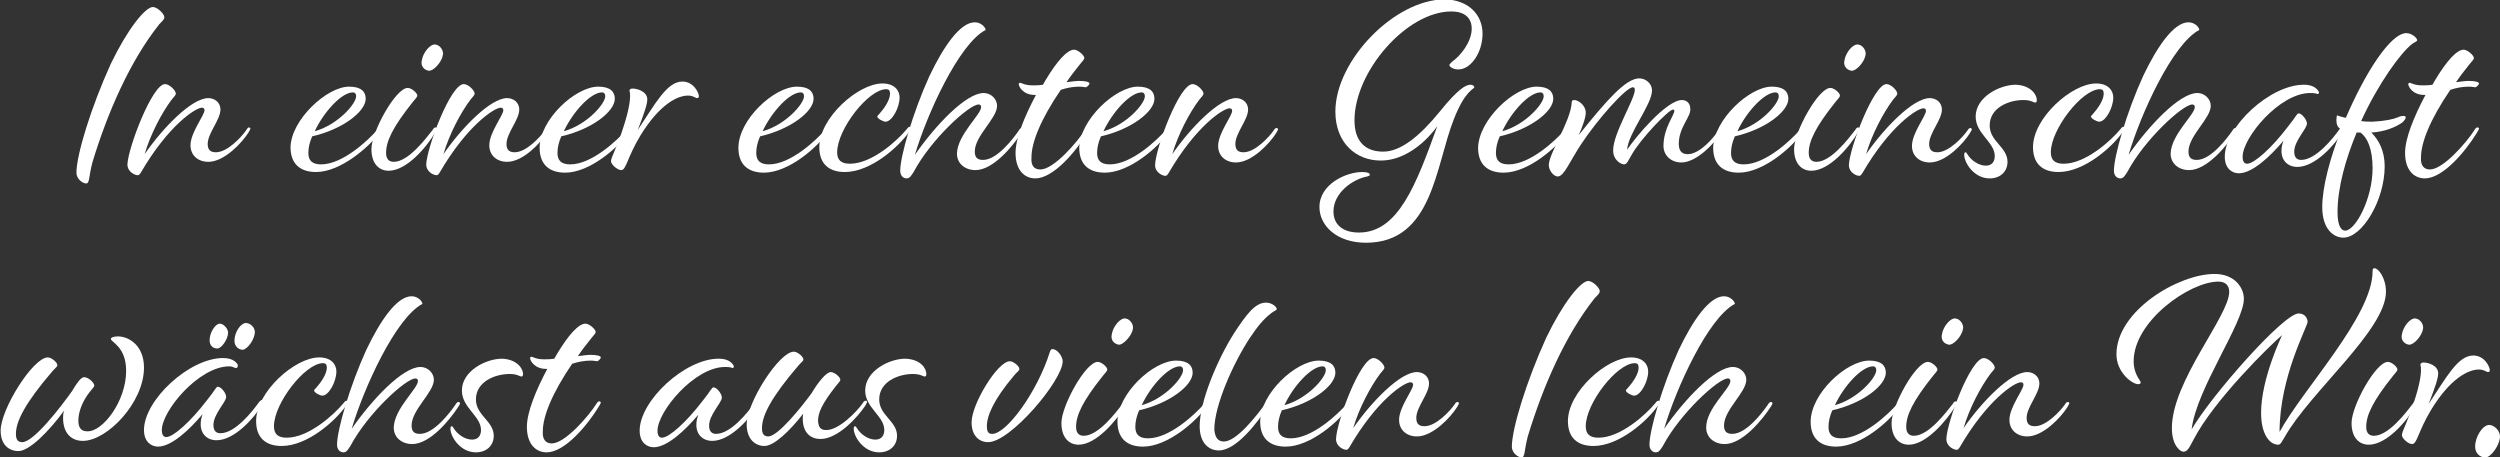
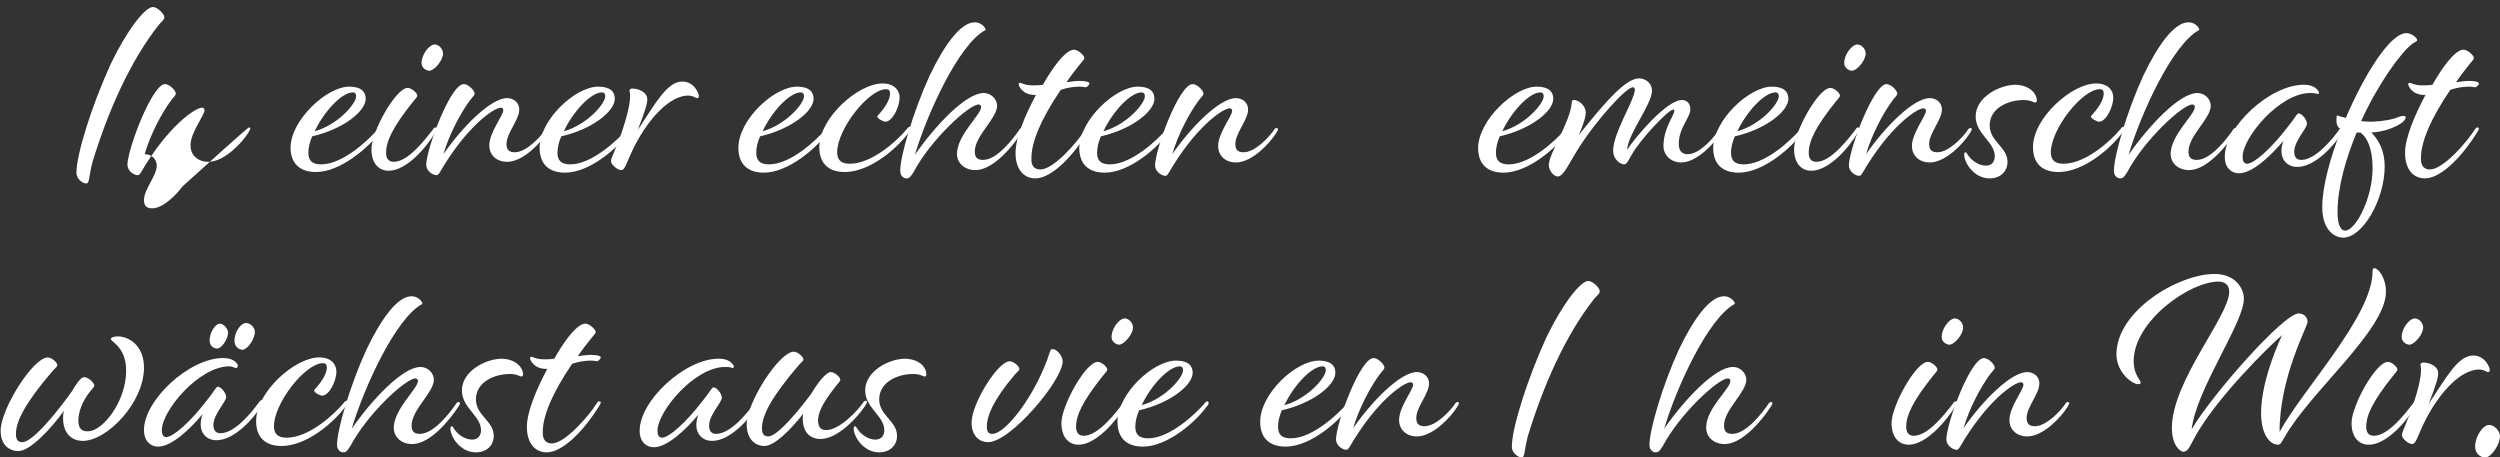
<svg xmlns="http://www.w3.org/2000/svg" version="1.1" id="Ebene_1" x="0px" y="0px" viewBox="0 0 392.4 71.8" style="enable-background:new 0 0 392.4 71.8;" xml:space="preserve">
  <rect x="0" y="0" width="392.4" height="71.8" fill="#333333" stroke="none" />
  <style type="text/css">
	.st0{fill:#FFFFFF;}
</style>
  <g>
    <path class="st0" d="M13.5,28.8c-0.4,0-1.5-0.6-1.5-1.7c0-2.8,2.3-10.3,5.4-17.1c2.6-5.4,5.4-8.9,6.6-8.9c0.7,0,1.8,1.1,1.8,1.6   c0,0.3-0.2,0.5-0.8,1.1c-4.6,5.8-8.1,13.8-10.5,21.7C13.9,27.8,14.1,28.8,13.5,28.8z" />
-     <path class="st0" d="M25.9,13.2c0.7,0,1.7,1,1.7,1.5c0,0.2-0.2,0.4-0.7,1c-1.5,2-3.3,5.4-4.2,8.5c2.9-4.2,7.4-8.8,10-8.8   c0.9,0,1.9,0.6,1.9,1.8c0,1.6-2,3.7-2,5.4c0,1,0.5,1.3,1.3,1.3c1.8,0,4-2.4,4.7-3.4C38.9,20,39,20,39.1,20s0.2,0.1,0.2,0.2   s-0.2,0.4-0.3,0.6c-1,1.6-3.8,4.6-6.3,4.6c-1.6,0-2.8-1-2.8-2.6c0-2,2.2-4.7,2.2-5.5c0-0.3-0.2-0.4-0.4-0.4c-1,0-5.3,2.8-9.6,10.2   c-0.2,0.3-0.3,0.4-0.5,0.4c-0.4,0-1.6-0.5-1.6-1.7C20.1,23.2,23.9,13.2,25.9,13.2z" />
+     <path class="st0" d="M25.9,13.2c0.7,0,1.7,1,1.7,1.5c0,0.2-0.2,0.4-0.7,1c-1.5,2-3.3,5.4-4.2,8.5c0.9,0,1.9,0.6,1.9,1.8c0,1.6-2,3.7-2,5.4c0,1,0.5,1.3,1.3,1.3c1.8,0,4-2.4,4.7-3.4C38.9,20,39,20,39.1,20s0.2,0.1,0.2,0.2   s-0.2,0.4-0.3,0.6c-1,1.6-3.8,4.6-6.3,4.6c-1.6,0-2.8-1-2.8-2.6c0-2,2.2-4.7,2.2-5.5c0-0.3-0.2-0.4-0.4-0.4c-1,0-5.3,2.8-9.6,10.2   c-0.2,0.3-0.3,0.4-0.5,0.4c-0.4,0-1.6-0.5-1.6-1.7C20.1,23.2,23.9,13.2,25.9,13.2z" />
    <path class="st0" d="M54.8,13.6c1.9,0,2.6,0.8,2.6,1.9c0,2-3.6,4.8-8.4,5.9c-0.4,0.9-0.6,1.8-0.6,2.6c0,1.2,0.6,1.8,2,1.8   c3.4,0,7.4-3.8,8.8-5.4c0.3-0.4,0.4-0.4,0.5-0.4c0.1,0,0.2,0.1,0.2,0.2c0,0.2,0,0.3-0.3,0.6C58,23,53.5,27,49.6,27   c-2.5,0-4-1.3-4-3.9C45.7,18.8,51.3,13.6,54.8,13.6z M55.4,14.5c-1.8,0-4.6,3.1-6,6.1c3.6-1,6.5-4.3,6.5-5.5   C55.9,14.7,55.7,14.5,55.4,14.5z" />
    <path class="st0" d="M61,26.8c-1.5,0-2.7-1.1-2.7-3.4c0-2.7,3.8-9.6,5.7-9.6c0.6,0,1.5,0.8,1.5,1.2c0,0.2-0.2,0.4-0.7,1   c-3.2,4-4.2,6.2-4.2,8c0,0.9,0.4,1.4,1.2,1.4c2.3,0,5-3.6,6.1-5c0.2-0.4,0.4-0.4,0.5-0.4c0.1,0,0.2,0.1,0.2,0.2s-0.2,0.4-0.3,0.6   C67.1,22.9,63.9,26.8,61,26.8z M69.5,8.7C69.7,8,69.1,7.1,68.4,7c-0.8-0.2-2,1.2-2.2,2.5c-0.2,0.9,0.4,1.5,1.1,1.6   C68,11.2,69.3,9.8,69.5,8.7z" />
    <path class="st0" d="M72.8,13.2c0.7,0,1.7,1,1.7,1.5c0,0.2-0.2,0.4-0.7,1c-1.5,2-3.3,5.4-4.2,8.5c2.9-4.2,7.4-8.8,10-8.8   c0.9,0,1.9,0.6,1.9,1.8c0,1.6-2,3.7-2,5.4c0,1,0.5,1.3,1.3,1.3c1.8,0,4-2.4,4.7-3.4C85.8,20,85.9,20,86,20s0.2,0.1,0.2,0.2   s-0.2,0.4-0.3,0.6c-1,1.6-3.8,4.6-6.3,4.6c-1.6,0-2.8-1-2.8-2.6c0-2,2.2-4.7,2.2-5.5c0-0.3-0.2-0.4-0.4-0.4c-1,0-5.3,2.8-9.6,10.2   c-0.2,0.3-0.3,0.4-0.5,0.4c-0.4,0-1.6-0.5-1.6-1.7C67,23.2,70.7,13.2,72.8,13.2z" />
    <path class="st0" d="M93.9,13.6c1.9,0,2.6,0.8,2.6,1.9c0,2-3.6,4.8-8.4,5.9c-0.4,0.9-0.6,1.8-0.6,2.6c0,1.2,0.6,1.8,2,1.8   c3.4,0,7.4-3.8,8.8-5.4c0.3-0.4,0.4-0.4,0.5-0.4c0.1,0,0.2,0.1,0.2,0.2c0,0.2,0,0.3-0.3,0.6c-1.6,2.3-6.1,6.3-10,6.3   c-2.5,0-4-1.3-4-3.9C84.7,18.8,90.3,13.6,93.9,13.6z M94.5,14.5c-1.8,0-4.6,3.1-6,6.1c3.6-1,6.5-4.3,6.5-5.5   C95,14.7,94.8,14.5,94.5,14.5z" />
    <path class="st0" d="M99.3,13.9c0.8,0,2.3,0.5,2.3,1.7c0,0.7-0.4,2-1.5,4.8c2.8-4.2,4.6-7.6,7-7.6c1.8,0,2.6,1.8,2.6,2.3   c0,0.2-0.1,0.3-0.3,0.3c-0.2,0-0.6-0.4-1.4-0.4c-1.7,0-4.5,1.4-7.5,6.3c-2.1,3.5-2.2,5.4-3,5.4c-0.6,0-1.6-0.9-1.6-1.4   c0-0.6,1-2.3,1.9-5.2c1-3,1.1-4.5,1.1-5c0-0.8-0.1-0.7-0.1-0.9C98.9,14,98.9,13.9,99.3,13.9z" />
    <path class="st0" d="M125.1,13.6c1.9,0,2.6,0.8,2.6,1.9c0,2-3.6,4.8-8.4,5.9c-0.4,0.9-0.6,1.8-0.6,2.6c0,1.2,0.6,1.8,2,1.8   c3.4,0,7.4-3.8,8.8-5.4c0.3-0.4,0.4-0.4,0.5-0.4c0.1,0,0.2,0.1,0.2,0.2c0,0.2,0,0.3-0.3,0.6c-1.6,2.3-6.1,6.3-10,6.3   c-2.5,0-4-1.3-4-3.9C115.9,18.8,121.5,13.6,125.1,13.6z M125.7,14.5c-1.8,0-4.6,3.1-6,6.1c3.6-1,6.5-4.3,6.5-5.5   C126.2,14.7,126,14.5,125.7,14.5z" />
    <path class="st0" d="M142.3,20.3c0.3-0.4,0.4-0.4,0.5-0.4c0.1,0,0.2,0.1,0.2,0.2c0,0.2,0,0.3-0.3,0.6c-1.6,2.3-6,6.3-10.1,6.3   c-2.5,0-4-1.3-4-3.9c0-4.6,6.1-10,9.9-10c2,0,2.7,1.2,2.7,2.2c0,1.6-1.2,3.8-2.2,3.8c-0.4,0-1.3-0.5-1.3-0.8c0-0.1,0.1-0.2,0.3-0.4   c0.8-0.9,1.7-2.2,1.7-3.2c0-0.5-0.2-0.7-0.6-0.7c-2.8,0-7.7,6.3-7.7,9.9c0,1.2,0.6,1.8,2,1.8C136.9,25.7,140.9,22,142.3,20.3z" />
    <path class="st0" d="M154,16.8c0-0.3-0.2-0.4-0.4-0.4c-1.5,0-7.5,5.5-10.2,10.6c-0.4,0.6-0.6,1-1.1,1c-0.5,0-1-0.4-1-1.2   c0-2.3,2-9.2,4.6-14.9c2.2-4.6,4.8-8.4,7.1-8.4c1,0,1.7,0.8,1.7,1.2c-4.2,2.2-9.2,13.2-11.1,19.6c3.2-4.6,8-9.7,10.8-9.7   c1.2,0,2.1,1,2.1,2c0,2-3.5,4.7-3.5,7.2c0,1,0.5,1.3,1.3,1.3c2.2,0,4.7-3.3,5.6-4.6c0.2-0.4,0.4-0.4,0.5-0.4s0.2,0.1,0.2,0.2   c0,0.2-0.2,0.4-0.3,0.6c-1.3,2-4.4,5.8-7.2,5.8c-1.6,0-2.9-1-2.9-2.6C150.3,21.1,154,18,154,16.8z" />
    <path class="st0" d="M163.3,26.6c2.1,0,5.8-4.3,7-6.2c0.2-0.4,0.4-0.4,0.5-0.4c0.1,0,0.2,0.1,0.2,0.2s-0.2,0.4-0.3,0.6   c-1.9,3.1-5.4,7.2-8.2,7.2c-1.7,0-3.1-1.3-3.1-4c0-2.3,1.4-5.7,3.2-9.1h-0.2c-1.8,0-2.5-1.3-2.5-1.7c0-0.1,0.1-0.2,0.2-0.2   c0.3,0,0.7,0.4,2,0.4c0.4,0,1,0,1.6-0.1l0.4-0.7c1.8-3,3.4-4.8,4.5-4.8c0.6,0,1.6,0.9,1.6,1.3c0,0.2-0.2,0.4-0.7,1   c-0.8,1-1.5,1.9-2.1,2.8c0.8-0.1,1.5-0.2,2-0.2c1.1,0,1.6,0.2,1.6,0.4s-0.4,0.6-0.6,0.6c-0.2,0-0.4-0.1-1-0.1c-1,0-2,0.2-2.9,0.5   c-3.2,4.7-4.6,8.3-4.6,10.6C161.8,26,162.3,26.6,163.3,26.6z" />
    <path class="st0" d="M178.6,13.6c1.9,0,2.6,0.8,2.6,1.9c0,2-3.6,4.8-8.4,5.9c-0.4,0.9-0.6,1.8-0.6,2.6c0,1.2,0.6,1.8,2,1.8   c3.4,0,7.4-3.8,8.8-5.4c0.3-0.4,0.4-0.4,0.5-0.4c0.1,0,0.2,0.1,0.2,0.2c0,0.2,0,0.3-0.3,0.6c-1.6,2.3-6.1,6.3-10,6.3   c-2.5,0-4-1.3-4-3.9C169.5,18.8,175.1,13.6,178.6,13.6z M179.2,14.5c-1.8,0-4.6,3.1-6,6.1c3.6-1,6.5-4.3,6.5-5.5   C179.7,14.7,179.5,14.5,179.2,14.5z" />
    <path class="st0" d="M187.2,13.2c0.7,0,1.7,1,1.7,1.5c0,0.2-0.2,0.4-0.7,1c-1.5,2-3.3,5.4-4.2,8.5c2.9-4.2,7.4-8.8,10-8.8   c0.9,0,1.9,0.6,1.9,1.8c0,1.6-2,3.7-2,5.4c0,1,0.5,1.3,1.3,1.3c1.8,0,4-2.4,4.7-3.4c0.2-0.4,0.4-0.4,0.5-0.4s0.2,0.1,0.2,0.2   s-0.2,0.4-0.3,0.6c-1,1.6-3.8,4.6-6.3,4.6c-1.6,0-2.8-1-2.8-2.6c0-2,2.2-4.7,2.2-5.5c0-0.3-0.2-0.4-0.4-0.4c-1,0-5.3,2.8-9.6,10.2   c-0.2,0.3-0.3,0.4-0.5,0.4c-0.4,0-1.6-0.5-1.6-1.7C181.4,23.2,185.1,13.2,187.2,13.2z" />
-     <path class="st0" d="M232.7,5.3c0,2.9-1.8,5.6-3.8,5.6c-0.8,0-1.4-0.4-1.4-0.7c0-0.1,0.1-0.2,0.4-0.5c1.3-0.9,3.1-3.1,3.1-5.2   c0-1.6-1-2.7-3.2-2.7c-7,0-15.2,9.4-15.2,17.1c0,3.3,1.7,4.9,4.5,4.9c2.8,0,5.8-2.5,8.9-6.3c2.9-3.6,4.1-4.2,4.8-4.2   c0.4,0,0.6,0.2,0.6,0.4c0,0.3-1.4,0.4-3.2,5c-2.9,7.3-3.3,19.4-13.8,19.4c-4.6,0-7.3-2.7-7.3-5.6c0-3.6,4.2-5.5,6.7-5.5   c0.9,0,1.2,0.2,1.2,0.4c0,0.2-0.1,0.2-0.4,0.3c-2.2,0.4-5.3,2.5-5.3,5.5c0,2,1.4,3.3,4,3.3c6.2,0,9-7.6,12.3-16.7   c0,0-3.6,5.4-8.9,5.4c-3.8,0-7.1-2.7-7.1-7.7c0-8,9.3-17.6,17.2-17.6C230.5,0,232.7,2.3,232.7,5.3z" />
    <path class="st0" d="M241.2,13.6c1.9,0,2.6,0.8,2.6,1.9c0,2-3.6,4.8-8.4,5.9c-0.4,0.9-0.6,1.8-0.6,2.6c0,1.2,0.6,1.8,2,1.8   c3.4,0,7.4-3.8,8.8-5.4c0.3-0.4,0.4-0.4,0.5-0.4c0.1,0,0.2,0.1,0.2,0.2c0,0.2,0,0.3-0.3,0.6c-1.6,2.3-6.1,6.3-10,6.3   c-2.5,0-4-1.3-4-3.9C232.1,18.8,237.7,13.6,241.2,13.6z M241.8,14.5c-1.8,0-4.6,3.1-6,6.1c3.6-1,6.5-4.3,6.5-5.5   C242.3,14.7,242.1,14.5,241.8,14.5z" />
    <path class="st0" d="M263.5,22.6c0,1.2,0.6,1.6,1.4,1.6c1.9,0,4.1-2.6,4.8-3.7c0.2-0.4,0.4-0.4,0.5-0.4c0.1,0,0.2,0.1,0.2,0.2   c0,0.2-0.2,0.4-0.3,0.6c-1,1.6-3.8,4.6-6.2,4.6c-1.6,0-2.8-1.1-2.8-2.6c0-2.8,1.7-4.8,1.7-5.5c0-0.2-0.1-0.2-0.2-0.2   c-0.7,0-5.1,4.6-6.5,7.1c-0.5,0.8-0.7,1.5-1.2,1.5c-0.4,0-1.7-0.6-1.7-2.2c0-2.7,3.4-8,3.4-9.5c0-0.3-0.1-0.4-0.3-0.4   c-1.1,0-5.6,5.1-8.1,8.9c-1.8,2.7-2.7,5.1-3.7,5.1c-0.6,0-1.4-0.9-1.4-1.8c0-1.8,3.4-6.8,3.6-9.8c0-0.3,0.1-0.4,0.4-0.4   c0.6,0,1.8,0.8,1.8,2c0,0.8-0.6,2.4-1.1,3.5c4.4-5.5,7.4-8.9,9.5-8.9c1,0,2,0.8,2,1.9c0,2.2-3.8,6.8-3.9,9.3c1.3-2,6.2-7.8,8.6-7.8   c0.8,0,1.3,0.6,1.3,1.3C265.5,18.3,263.5,19.9,263.5,22.6z" />
    <path class="st0" d="M278.1,13.6c1.9,0,2.6,0.8,2.6,1.9c0,2-3.6,4.8-8.4,5.9c-0.4,0.9-0.6,1.8-0.6,2.6c0,1.2,0.6,1.8,2,1.8   c3.4,0,7.4-3.8,8.8-5.4c0.3-0.4,0.4-0.4,0.5-0.4c0.1,0,0.2,0.1,0.2,0.2c0,0.2,0,0.3-0.3,0.6c-1.6,2.3-6.1,6.3-10,6.3   c-2.5,0-4-1.3-4-3.9C269,18.8,274.6,13.6,278.1,13.6z M278.7,14.5c-1.8,0-4.6,3.1-6,6.1c3.6-1,6.5-4.3,6.5-5.5   C279.2,14.7,279,14.5,278.7,14.5z" />
    <path class="st0" d="M284.3,26.8c-1.5,0-2.7-1.1-2.7-3.4c0-2.7,3.8-9.6,5.7-9.6c0.6,0,1.5,0.8,1.5,1.2c0,0.2-0.2,0.4-0.7,1   c-3.2,4-4.2,6.2-4.2,8c0,0.9,0.4,1.4,1.2,1.4c2.3,0,5-3.6,6.1-5c0.2-0.4,0.4-0.4,0.5-0.4c0.1,0,0.2,0.1,0.2,0.2s-0.2,0.4-0.3,0.6   C290.4,22.9,287.2,26.8,284.3,26.8z M292.8,8.7c0.2-0.7-0.4-1.6-1.1-1.7c-0.8-0.2-2,1.2-2.2,2.5c-0.2,0.9,0.4,1.5,1.1,1.6   C291.3,11.2,292.6,9.8,292.8,8.7z" />
    <path class="st0" d="M296.1,13.2c0.7,0,1.7,1,1.7,1.5c0,0.2-0.2,0.4-0.7,1c-1.5,2-3.3,5.4-4.2,8.5c2.9-4.2,7.4-8.8,10-8.8   c0.9,0,1.9,0.6,1.9,1.8c0,1.6-2,3.7-2,5.4c0,1,0.5,1.3,1.3,1.3c1.8,0,4-2.4,4.7-3.4c0.2-0.4,0.4-0.4,0.5-0.4s0.2,0.1,0.2,0.2   s-0.2,0.4-0.3,0.6c-1,1.6-3.8,4.6-6.3,4.6c-1.6,0-2.8-1-2.8-2.6c0-2,2.2-4.7,2.2-5.5c0-0.3-0.2-0.4-0.4-0.4c-1,0-5.3,2.8-9.6,10.2   c-0.2,0.3-0.3,0.4-0.5,0.4c-0.4,0-1.6-0.5-1.6-1.7C290.3,23.2,294.1,13.2,296.1,13.2z" />
    <path class="st0" d="M319.7,15.7c0,0.3-0.1,0.4-0.3,0.4c-0.2,0-0.6-0.4-1.8-0.4c-2.3,0-5.3,1.2-5.3,4c0,2.5,2.8,3.4,2.8,5.7   c0,1.5-1.1,2.6-2.8,2.6c-2.5,0-4-2.5-4-3.7c0-0.3,0.1-0.4,0.2-0.4c0.1,0,0.2,0.1,0.3,0.3c0.6,1,1.8,1.8,2.9,1.8   c1,0,1.4-0.7,1.4-1.5c0-2.2-3-3.5-3-6.2c0-3.1,3.8-5,6.3-5C318.8,13.4,319.7,14.9,319.7,15.7z" />
    <path class="st0" d="M332.8,20.3c0.3-0.4,0.4-0.4,0.5-0.4c0.1,0,0.2,0.1,0.2,0.2c0,0.2,0,0.3-0.3,0.6c-1.6,2.3-6,6.3-10.1,6.3   c-2.5,0-4-1.3-4-3.9c0-4.6,6.1-10,9.9-10c2,0,2.7,1.2,2.7,2.2c0,1.6-1.2,3.8-2.2,3.8c-0.4,0-1.3-0.5-1.3-0.8c0-0.1,0.1-0.2,0.3-0.4   c0.8-0.9,1.7-2.2,1.7-3.2c0-0.5-0.2-0.7-0.6-0.7c-2.8,0-7.7,6.3-7.7,9.9c0,1.2,0.6,1.8,2,1.8C327.4,25.7,331.4,22,332.8,20.3z" />
    <path class="st0" d="M344.5,16.8c0-0.3-0.2-0.4-0.4-0.4c-1.5,0-7.5,5.5-10.2,10.6c-0.4,0.6-0.6,1-1.1,1c-0.5,0-1-0.4-1-1.2   c0-2.3,2-9.2,4.6-14.9c2.2-4.6,4.8-8.4,7.1-8.4c1,0,1.7,0.8,1.7,1.2c-4.2,2.2-9.2,13.2-11.1,19.6c3.2-4.6,8-9.7,10.8-9.7   c1.2,0,2.1,1,2.1,2c0,2-3.5,4.7-3.5,7.2c0,1,0.5,1.3,1.3,1.3c2.2,0,4.7-3.3,5.6-4.6c0.2-0.4,0.4-0.4,0.5-0.4s0.2,0.1,0.2,0.2   c0,0.2-0.2,0.4-0.3,0.6c-1.3,2-4.4,5.8-7.2,5.8c-1.6,0-2.9-1-2.9-2.6C340.8,21.1,344.5,18,344.5,16.8z" />
    <path class="st0" d="M362.6,14.6c-4.8,0-10.6,7-10.6,10c0,0.8,0.3,1.1,0.7,1.1c1.1,0,3.8-2.4,6.4-5.8c1.3-1.6,1.4-2.1,1.7-2.1   c0.5,0,1.3,1,1.3,1.6c0,0.8-2,2.7-2,4.4c0,1,0.5,1.3,1.1,1.3c2.3,0,5-3.4,6-4.8c0.3-0.4,0.4-0.4,0.5-0.4c0.1,0,0.2,0.1,0.2,0.2   c0,0.2,0,0.3-0.2,0.6c-1.2,2-4.3,5.5-7.1,5.5c-1.5,0-2.5-1-2.5-2.5c0-0.6,0.1-1,0.3-1.6c-2.1,2.5-4.9,5.1-7,5.1   c-1,0-2.2-0.7-2.2-2.6c0-4.7,7.1-11.3,12.4-11.3c1.2,0,1.9,0.4,2.3,1c0.2,0.3,0,0.6-0.3,0.4C363.2,14.6,362.9,14.6,362.6,14.6z" />
    <path class="st0" d="M376.4,18.4c0.4-0.2,0.7-0.2,0.9-0.2c0.2,0,0.3,0.1,0.3,0.2c0,0.2-0.1,0.4-0.5,0.8c-1.1,0.8-2.9,1.5-4.9,1.6   c1.2,1.2,2.1,2.9,2.1,5.3c0,5.3-3.5,11.2-6.5,11.2c-1.4,0-3.3-1.2-3.3-4.8c0-3.1,1.2-7.7,3-12.2l-0.2-0.1c-0.5-0.3-0.7-1-0.5-2.1   c0.5,0.2,1,0.3,1.4,0.4c3-7,7-13.3,9.5-13.3c0.9,0,1.7,0.8,1.7,1.1c0,0.2-0.2,0.2-0.8,0.6c-1.8,1.4-5.3,6.2-8,12.1   c0.6,0.1,1.3,0.1,1.8,0.1C374.4,19,375.7,18.7,376.4,18.4z M368.1,36.2c1.6,0,4.3-5,4.3-9.8c0-3-0.8-4.8-1.9-5.6   c-0.2,0-0.4,0-0.6,0c-1.7,4.1-3,8.6-3,12.5C366.9,35.7,367.6,36.2,368.1,36.2z" />
    <path class="st0" d="M381.4,26.6c2.1,0,5.8-4.3,7-6.2c0.2-0.4,0.4-0.4,0.5-0.4c0.1,0,0.2,0.1,0.2,0.2s-0.2,0.4-0.3,0.6   c-1.9,3.1-5.4,7.2-8.2,7.2c-1.7,0-3.1-1.3-3.1-4c0-2.3,1.4-5.7,3.2-9.1h-0.2c-1.8,0-2.5-1.3-2.5-1.7c0-0.1,0.1-0.2,0.2-0.2   c0.3,0,0.7,0.4,2,0.4c0.4,0,1,0,1.6-0.1l0.4-0.7c1.8-3,3.4-4.8,4.5-4.8c0.6,0,1.6,0.9,1.6,1.3c0,0.2-0.2,0.4-0.7,1   c-0.8,1-1.5,1.9-2.1,2.8c0.8-0.1,1.5-0.2,2-0.2c1.1,0,1.6,0.2,1.6,0.4s-0.4,0.6-0.6,0.6c-0.2,0-0.4-0.1-1-0.1c-1,0-2,0.2-2.9,0.5   c-3.2,4.7-4.6,8.3-4.6,10.6C379.9,26,380.5,26.6,381.4,26.6z" />
    <path class="st0" d="M19.8,58.2c0-3.8-2.4-4.5-2.4-5c0-0.2,0.4-0.4,1.1-0.4c1.7,0,4.1,1.4,4.1,4.9c0,5.5-5.8,11.5-9.6,11.5   c-1.7,0-3.1-1.1-3.1-3.6c0-0.3,0-0.8,0.2-1.2c-2.4,3.3-5.5,6.4-7.2,6.4c-1.5,0-2.8-1-2.8-3.2c0-3.4,5.1-11.5,7.4-11.5   c0.6,0,1.5,0.8,1.5,1.2c0,0.3-0.3,0.4-0.8,1c-4.2,4.9-5.7,7.8-5.7,9.8c0,0.9,0.3,1.3,1,1.3c1.8,0,6.1-5.6,7.8-8   c0.7-1.2,1.4-2.2,1.9-2.2c0.7,0,1.6,0.9,1.6,1.3c0,0.2-0.2,0.4-0.7,1c-1.2,1.5-1.8,3.2-1.8,4.5c0,1.1,0.4,1.7,1.4,1.7   C16.1,67.8,19.8,63,19.8,58.2z" />
    <path class="st0" d="M36.8,57.7c-0.2-0.1-0.5-0.2-0.8-0.2c-4.8,0-10.6,7-10.6,10c0,0.8,0.3,1.1,0.7,1.1c1.1,0,3.8-2.4,6.4-5.8   c1.3-1.6,1.4-2.1,1.7-2.1c0.5,0,1.3,1,1.3,1.6c0,0.8-2,2.7-2,4.4c0,1,0.5,1.3,1.1,1.3c2.3,0,5-3.4,6-4.8c0.3-0.4,0.4-0.4,0.5-0.4   c0.1,0,0.2,0.1,0.2,0.2c0,0.2,0,0.3-0.2,0.6c-1.2,2-4.3,5.5-7.1,5.5c-1.5,0-2.5-1-2.5-2.5c0-0.6,0.1-1,0.3-1.6   c-2.1,2.5-4.9,5.1-7,5.1c-1,0-2.2-0.7-2.2-2.6c0-4.7,7.1-11.3,12.4-11.3c1.2,0,1.9,0.4,2.3,1C37.4,57.6,37.2,57.9,36.8,57.7z    M35.8,52.2c0-0.6-0.7-1.4-1.3-1.4c-0.7,0-1.6,1.4-1.6,2.6c0,0.9,0.6,1.3,1.2,1.3C34.8,54.7,35.8,53.2,35.8,52.2z M40,52.1   c0-0.7-0.7-1.4-1.4-1.4c-0.8,0-1.8,1.4-1.8,2.8c0,0.9,0.7,1.4,1.3,1.4C38.9,54.8,40,53.2,40,52.1z" />
    <path class="st0" d="M53.9,63.3c0.3-0.4,0.4-0.4,0.5-0.4c0.1,0,0.2,0.1,0.2,0.2c0,0.2,0,0.3-0.3,0.6c-1.6,2.3-6,6.3-10.1,6.3   c-2.5,0-4-1.3-4-3.9c0-4.6,6.1-10,9.9-10c2,0,2.7,1.2,2.7,2.2c0,1.6-1.2,3.8-2.2,3.8c-0.4,0-1.3-0.5-1.3-0.8c0-0.1,0.1-0.2,0.3-0.4   c0.8-0.9,1.7-2.2,1.7-3.2c0-0.5-0.2-0.7-0.6-0.7c-2.8,0-7.7,6.3-7.7,9.9c0,1.2,0.6,1.8,2,1.8C48.5,68.7,52.5,65,53.9,63.3z" />
    <path class="st0" d="M65.6,59.8c0-0.3-0.2-0.4-0.4-0.4c-1.5,0-7.5,5.5-10.2,10.6c-0.4,0.6-0.6,1-1.1,1c-0.5,0-1-0.4-1-1.2   c0-2.3,2-9.2,4.6-14.9c2.2-4.6,4.8-8.4,7.1-8.4c1,0,1.7,0.8,1.7,1.2c-4.2,2.2-9.2,13.2-11.1,19.6c3.2-4.6,8-9.7,10.8-9.7   c1.2,0,2.1,1,2.1,2c0,2-3.5,4.7-3.5,7.2c0,1,0.5,1.3,1.3,1.3c2.2,0,4.7-3.3,5.6-4.6c0.2-0.4,0.4-0.4,0.5-0.4s0.2,0.1,0.2,0.2   c0,0.2-0.2,0.4-0.3,0.6c-1.3,2-4.4,5.8-7.2,5.8c-1.6,0-2.9-1-2.9-2.6C61.9,64.1,65.6,61,65.6,59.8z" />
    <path class="st0" d="M82.1,58.7c0,0.3-0.1,0.4-0.3,0.4c-0.2,0-0.6-0.4-1.8-0.4c-2.3,0-5.3,1.2-5.3,4c0,2.5,2.8,3.4,2.8,5.7   c0,1.5-1.1,2.6-2.8,2.6c-2.5,0-4-2.5-4-3.7c0-0.3,0.1-0.4,0.2-0.4c0.1,0,0.2,0.1,0.3,0.3c0.6,1,1.8,1.8,2.9,1.8   c1,0,1.4-0.7,1.4-1.5c0-2.2-3-3.5-3-6.2c0-3.1,3.8-5,6.3-5C81.2,56.4,82.1,57.9,82.1,58.7z" />
    <path class="st0" d="M86.6,69.6c2.1,0,5.8-4.3,7-6.2c0.2-0.4,0.4-0.4,0.5-0.4c0.1,0,0.2,0.1,0.2,0.2s-0.2,0.4-0.3,0.6   c-1.9,3.1-5.4,7.2-8.2,7.2c-1.7,0-3.1-1.3-3.1-4c0-2.3,1.4-5.7,3.2-9.1h-0.2c-1.8,0-2.5-1.3-2.5-1.7c0-0.1,0.1-0.2,0.2-0.2   c0.3,0,0.7,0.4,2,0.4c0.4,0,1,0,1.6-0.1l0.4-0.7c1.8-3,3.4-4.8,4.5-4.8c0.6,0,1.6,0.9,1.6,1.3c0,0.2-0.2,0.4-0.7,1   c-0.8,1-1.5,1.9-2.1,2.8c0.8-0.1,1.5-0.2,2-0.2c1.1,0,1.6,0.2,1.6,0.4s-0.4,0.6-0.6,0.6c-0.2,0-0.4-0.1-1-0.1c-1,0-2,0.2-2.9,0.5   c-3.2,4.7-4.6,8.3-4.6,10.6C85.1,69,85.7,69.6,86.6,69.6z" />
    <path class="st0" d="M113.8,57.6c-4.8,0-10.6,7-10.6,10c0,0.8,0.3,1.1,0.7,1.1c1.1,0,3.8-2.4,6.4-5.8c1.3-1.6,1.4-2.1,1.7-2.1   c0.5,0,1.3,1,1.3,1.6c0,0.8-2,2.7-2,4.4c0,1,0.5,1.3,1.1,1.3c2.3,0,5-3.4,6-4.8c0.3-0.4,0.4-0.4,0.5-0.4c0.1,0,0.2,0.1,0.2,0.2   c0,0.2,0,0.3-0.2,0.6c-1.2,2-4.3,5.5-7.1,5.5c-1.5,0-2.5-1-2.5-2.5c0-0.6,0.1-1,0.3-1.6c-2.1,2.5-4.9,5.1-7,5.1   c-1,0-2.2-0.7-2.2-2.6c0-4.7,7.1-11.3,12.4-11.3c1.2,0,1.9,0.4,2.3,1c0.2,0.3,0,0.6-0.3,0.4C114.4,57.6,114.1,57.6,113.8,57.6z" />
    <path class="st0" d="M129.7,67.5c2,0,4.8-2.9,5.7-4.2c0.2-0.4,0.4-0.4,0.5-0.4s0.2,0.1,0.2,0.2s-0.2,0.4-0.3,0.6   c-1.2,1.8-4.3,5.2-7,5.2c-1.6,0-2.8-1-2.8-3.2c0-0.2,0-0.5,0.1-0.8c-2.1,2.7-4.6,5.1-6.1,5.1c-1.5,0-2.8-1.1-2.8-3.4   c0-3.4,5.1-11.4,7.4-11.4c0.6,0,1.5,0.8,1.5,1.2c0,0.3-0.3,0.4-0.8,1c-4.2,4.9-5.7,7.8-5.7,9.8c0,0.9,0.3,1.3,1,1.3   c1.5,0,5.2-4.6,6.8-6.8c1-1.7,2.3-3.3,3-3.3c0.6,0,1.5,0.8,1.5,1.2c0,0.2-0.2,0.4-0.7,1c-2.2,2.8-2.8,4.2-2.8,5.5   C128.5,67.1,128.8,67.5,129.7,67.5z" />
    <path class="st0" d="M145.4,58.7c0,0.3-0.1,0.4-0.3,0.4c-0.2,0-0.6-0.4-1.8-0.4c-2.3,0-5.3,1.2-5.3,4c0,2.5,2.8,3.4,2.8,5.7   c0,1.5-1.1,2.6-2.8,2.6c-2.5,0-4-2.5-4-3.7c0-0.3,0.1-0.4,0.2-0.4c0.1,0,0.2,0.1,0.3,0.3c0.6,1,1.8,1.8,2.9,1.8   c1,0,1.4-0.7,1.4-1.5c0-2.2-3-3.5-3-6.2c0-3.1,3.8-5,6.3-5C144.6,56.4,145.4,57.9,145.4,58.7z" />
    <path class="st0" d="M164.8,55.2c0.1-0.3,0.2-0.4,0.4-0.4c0.8,0,1.6,1.2,1.6,1.9c0,3-8.2,12.7-11.7,12.7c-1.4,0-2.6-1-2.6-3.1   c0-2.9,4.1-9.6,6-9.6c0.6,0,1.5,0.8,1.5,1.2c0,0.3-0.3,0.4-0.8,1c-3.3,3.9-4.3,6.4-4.3,8c0,0.8,0.2,1.2,0.8,1.2   C157.9,68.2,162.8,61.6,164.8,55.2z" />
    <path class="st0" d="M169.3,69.8c-1.5,0-2.7-1.1-2.7-3.4c0-2.7,3.8-9.6,5.7-9.6c0.6,0,1.5,0.8,1.5,1.2c0,0.2-0.2,0.4-0.7,1   c-3.2,4-4.2,6.2-4.2,8c0,0.9,0.4,1.4,1.2,1.4c2.3,0,5-3.6,6.1-5c0.2-0.4,0.4-0.4,0.5-0.4c0.1,0,0.2,0.1,0.2,0.2s-0.2,0.4-0.3,0.6   C175.3,65.9,172.1,69.8,169.3,69.8z M177.8,51.7c0.2-0.7-0.4-1.6-1.1-1.7c-0.8-0.2-2,1.2-2.2,2.5c-0.2,0.9,0.4,1.5,1.1,1.6   C176.2,54.2,177.6,52.8,177.8,51.7z" />
    <path class="st0" d="M184.6,56.6c1.9,0,2.6,0.8,2.6,1.9c0,2-3.6,4.8-8.4,5.9c-0.4,0.9-0.6,1.8-0.6,2.6c0,1.2,0.6,1.8,2,1.8   c3.4,0,7.4-3.8,8.8-5.4c0.3-0.4,0.4-0.4,0.5-0.4c0.1,0,0.2,0.1,0.2,0.2c0,0.2,0,0.3-0.3,0.6c-1.6,2.3-6.1,6.3-10,6.3   c-2.5,0-4-1.3-4-3.9C175.4,61.8,181,56.6,184.6,56.6z M185.2,57.5c-1.8,0-4.6,3.1-6,6.1c3.6-1,6.5-4.3,6.5-5.5   C185.7,57.7,185.5,57.5,185.2,57.5z" />
-     <path class="st0" d="M192.1,69.3c2,0,5.2-4.1,6.7-6.2c0.2-0.4,0.4-0.4,0.5-0.4c0.1,0,0.2,0.1,0.2,0.2s-0.2,0.4-0.3,0.6   c-1.9,3-5.2,7.2-7.9,7.2c-1.6,0-3-1.2-3-3.8c0-3.9,2.8-10.5,5.4-14.6c1.9-2.9,3.3-4.8,5-4.8c1,0,1.7,0.7,1.7,1   c0,0.2-0.4,0.3-0.8,0.6c-1.2,0.9-2.2,2.1-3.4,3.9c-2.7,4.1-5.6,10.7-5.6,14.4C190.7,68.7,191.2,69.3,192.1,69.3z" />
    <path class="st0" d="M207,56.6c1.9,0,2.6,0.8,2.6,1.9c0,2-3.6,4.8-8.4,5.9c-0.4,0.9-0.6,1.8-0.6,2.6c0,1.2,0.6,1.8,2,1.8   c3.4,0,7.4-3.8,8.8-5.4c0.3-0.4,0.4-0.4,0.5-0.4c0.1,0,0.2,0.1,0.2,0.2c0,0.2,0,0.3-0.3,0.6c-1.6,2.3-6.1,6.3-10,6.3   c-2.5,0-4-1.3-4-3.9C197.8,61.8,203.4,56.6,207,56.6z M207.6,57.5c-1.8,0-4.6,3.1-6,6.1c3.6-1,6.5-4.3,6.5-5.5   C208.1,57.7,207.9,57.5,207.6,57.5z" />
    <path class="st0" d="M215.6,56.2c0.7,0,1.7,1,1.7,1.5c0,0.2-0.2,0.4-0.7,1c-1.5,2-3.3,5.4-4.2,8.5c2.9-4.2,7.4-8.8,10-8.8   c0.9,0,1.9,0.6,1.9,1.8c0,1.6-2,3.7-2,5.4c0,1,0.5,1.3,1.3,1.3c1.8,0,4-2.4,4.7-3.4c0.2-0.4,0.4-0.4,0.5-0.4s0.2,0.1,0.2,0.2   s-0.2,0.4-0.3,0.6c-1,1.6-3.8,4.6-6.3,4.6c-1.6,0-2.8-1-2.8-2.6c0-2,2.2-4.7,2.2-5.5c0-0.3-0.2-0.4-0.4-0.4c-1,0-5.3,2.8-9.6,10.2   c-0.2,0.3-0.3,0.4-0.5,0.4c-0.4,0-1.6-0.5-1.6-1.7C209.8,66.2,213.5,56.2,215.6,56.2z" />
    <path class="st0" d="M238.8,71.8c-0.4,0-1.5-0.6-1.5-1.7c0-2.8,2.3-10.3,5.4-17.1c2.6-5.4,5.4-8.9,6.6-8.9c0.7,0,1.8,1.1,1.8,1.6   c0,0.3-0.2,0.5-0.8,1.1c-4.6,5.8-8.1,13.8-10.5,21.7C239.2,70.8,239.4,71.8,238.8,71.8z" />
-     <path class="st0" d="M259.8,63.3c0.3-0.4,0.4-0.4,0.5-0.4c0.1,0,0.2,0.1,0.2,0.2c0,0.2,0,0.3-0.3,0.6c-1.6,2.3-6,6.3-10.1,6.3   c-2.5,0-4-1.3-4-3.9c0-4.6,6.1-10,9.9-10c2,0,2.7,1.2,2.7,2.2c0,1.6-1.2,3.8-2.2,3.8c-0.4,0-1.3-0.5-1.3-0.8c0-0.1,0.1-0.2,0.3-0.4   c0.8-0.9,1.7-2.2,1.7-3.2c0-0.5-0.2-0.7-0.6-0.7c-2.8,0-7.7,6.3-7.7,9.9c0,1.2,0.6,1.8,2,1.8C254.4,68.7,258.4,65,259.8,63.3z" />
    <path class="st0" d="M271.6,59.8c0-0.3-0.2-0.4-0.4-0.4c-1.5,0-7.5,5.5-10.2,10.6c-0.4,0.6-0.6,1-1.1,1c-0.5,0-1-0.4-1-1.2   c0-2.3,2-9.2,4.6-14.9c2.2-4.6,4.8-8.4,7.1-8.4c1,0,1.7,0.8,1.7,1.2c-4.2,2.2-9.2,13.2-11.1,19.6c3.2-4.6,8-9.7,10.8-9.7   c1.2,0,2.1,1,2.1,2c0,2-3.5,4.7-3.5,7.2c0,1,0.5,1.3,1.3,1.3c2.2,0,4.7-3.3,5.6-4.6c0.2-0.4,0.4-0.4,0.5-0.4s0.2,0.1,0.2,0.2   c0,0.2-0.2,0.4-0.3,0.6c-1.3,2-4.4,5.8-7.2,5.8c-1.6,0-2.9-1-2.9-2.6C267.8,64.1,271.6,61,271.6,59.8z" />
-     <path class="st0" d="M293.4,56.6c1.9,0,2.6,0.8,2.6,1.9c0,2-3.6,4.8-8.4,5.9c-0.4,0.9-0.6,1.8-0.6,2.6c0,1.2,0.6,1.8,2,1.8   c3.4,0,7.4-3.8,8.8-5.4c0.3-0.4,0.4-0.4,0.5-0.4c0.1,0,0.2,0.1,0.2,0.2c0,0.2,0,0.3-0.3,0.6c-1.6,2.3-6.1,6.3-10,6.3   c-2.5,0-4-1.3-4-3.9C284.2,61.8,289.8,56.6,293.4,56.6z M294,57.5c-1.8,0-4.6,3.1-6,6.1c3.6-1,6.5-4.3,6.5-5.5   C294.5,57.7,294.3,57.5,294,57.5z" />
    <path class="st0" d="M299.6,69.8c-1.5,0-2.7-1.1-2.7-3.4c0-2.7,3.8-9.6,5.7-9.6c0.6,0,1.5,0.8,1.5,1.2c0,0.2-0.2,0.4-0.7,1   c-3.2,4-4.2,6.2-4.2,8c0,0.9,0.4,1.4,1.2,1.4c2.3,0,5-3.6,6.1-5c0.2-0.4,0.4-0.4,0.5-0.4c0.1,0,0.2,0.1,0.2,0.2s-0.2,0.4-0.3,0.6   C305.6,65.9,302.4,69.8,299.6,69.8z M308.1,51.7c0.2-0.7-0.4-1.6-1.1-1.7c-0.8-0.2-2,1.2-2.2,2.5c-0.2,0.9,0.4,1.5,1.1,1.6   C306.6,54.2,307.9,52.8,308.1,51.7z" />
    <path class="st0" d="M311.4,56.2c0.7,0,1.7,1,1.7,1.5c0,0.2-0.2,0.4-0.7,1c-1.5,2-3.3,5.4-4.2,8.5c2.9-4.2,7.4-8.8,10-8.8   c0.9,0,1.9,0.6,1.9,1.8c0,1.6-2,3.7-2,5.4c0,1,0.5,1.3,1.3,1.3c1.8,0,4-2.4,4.7-3.4c0.2-0.4,0.4-0.4,0.5-0.4s0.2,0.1,0.2,0.2   s-0.2,0.4-0.3,0.6c-1,1.6-3.8,4.6-6.3,4.6c-1.6,0-2.8-1-2.8-2.6c0-2,2.2-4.7,2.2-5.5c0-0.3-0.2-0.4-0.4-0.4c-1,0-5.3,2.8-9.6,10.2   c-0.2,0.3-0.3,0.4-0.5,0.4c-0.4,0-1.6-0.5-1.6-1.7C305.6,66.2,309.3,56.2,311.4,56.2z" />
    <path class="st0" d="M372.4,42.6c0-0.4,0.1-0.5,0.3-0.5c0.6,0,1.8,1.5,1.8,3.7c0,6-11.9,15.7-15.9,22.8c-0.4,0.6-0.6,1.2-1,1.2   c-1.4,0-2.7-1.7-2.7-5c0-5.4,3.3-12.2,3.3-12.2c-1.8,1.5-10.7,10.2-13.9,16.4c-0.6,1.1-0.9,1.9-1.6,1.9c-0.5,0-1.8-1-1.8-3.7   c0-7.4,9-17.6,9-21.4c0-1-0.6-1.6-1.7-1.6c-4.5,0-13.3,6.2-13.3,12.5c0,2.1,1.1,3,1.1,3.3c0,0.2-0.1,0.3-0.4,0.3   c-0.9,0-3.4-1.8-3.4-4.7c0-6.8,9.7-12.6,15.4-12.6c3.2,0,4.6,2.2,4.6,3.9c0,3.8-7.5,14.2-8.2,20.5c3-5.2,14.4-18.2,16.8-18.2   c1,0,1.4,0.8,1.4,1.3c0,0.8-4.4,8.6-4.4,17.3C361.5,61,372.4,49.6,372.4,42.6z" />
    <path class="st0" d="M371.8,69.8c-1.5,0-2.7-1.1-2.7-3.4c0-2.7,3.8-9.6,5.7-9.6c0.6,0,1.5,0.8,1.5,1.2c0,0.2-0.2,0.4-0.7,1   c-3.2,4-4.2,6.2-4.2,8c0,0.9,0.4,1.4,1.2,1.4c2.3,0,5-3.6,6.1-5c0.2-0.4,0.4-0.4,0.5-0.4c0.1,0,0.2,0.1,0.2,0.2s-0.2,0.4-0.3,0.6   C377.9,65.9,374.7,69.8,371.8,69.8z M380.3,51.7c0.2-0.7-0.4-1.6-1.1-1.7c-0.8-0.2-2,1.2-2.2,2.5c-0.2,0.9,0.4,1.5,1.1,1.6   C378.8,54.2,380.1,52.8,380.3,51.7z" />
    <path class="st0" d="M380.4,56.9c0.8,0,2.3,0.5,2.3,1.7c0,0.7-0.4,2-1.5,4.8c2.8-4.2,4.6-7.6,7-7.6c1.8,0,2.6,1.8,2.6,2.3   c0,0.2-0.1,0.3-0.3,0.3c-0.2,0-0.6-0.4-1.4-0.4c-1.7,0-4.5,1.4-7.5,6.3c-2.1,3.5-2.2,5.4-3,5.4c-0.6,0-1.6-0.9-1.6-1.4   c0-0.6,1-2.3,1.9-5.2c1-3,1.1-4.5,1.1-5c0-0.8-0.1-0.7-0.1-0.9C380,57,380.1,56.9,380.4,56.9z" />
    <path class="st0" d="M390.1,71.8c-0.8,0-1.6-0.6-1.6-1.7c0-1.6,1.2-3.4,2.2-3.4c0.8,0,1.7,0.9,1.7,1.8   C392.4,69.8,391,71.8,390.1,71.8z" />
  </g>
</svg>